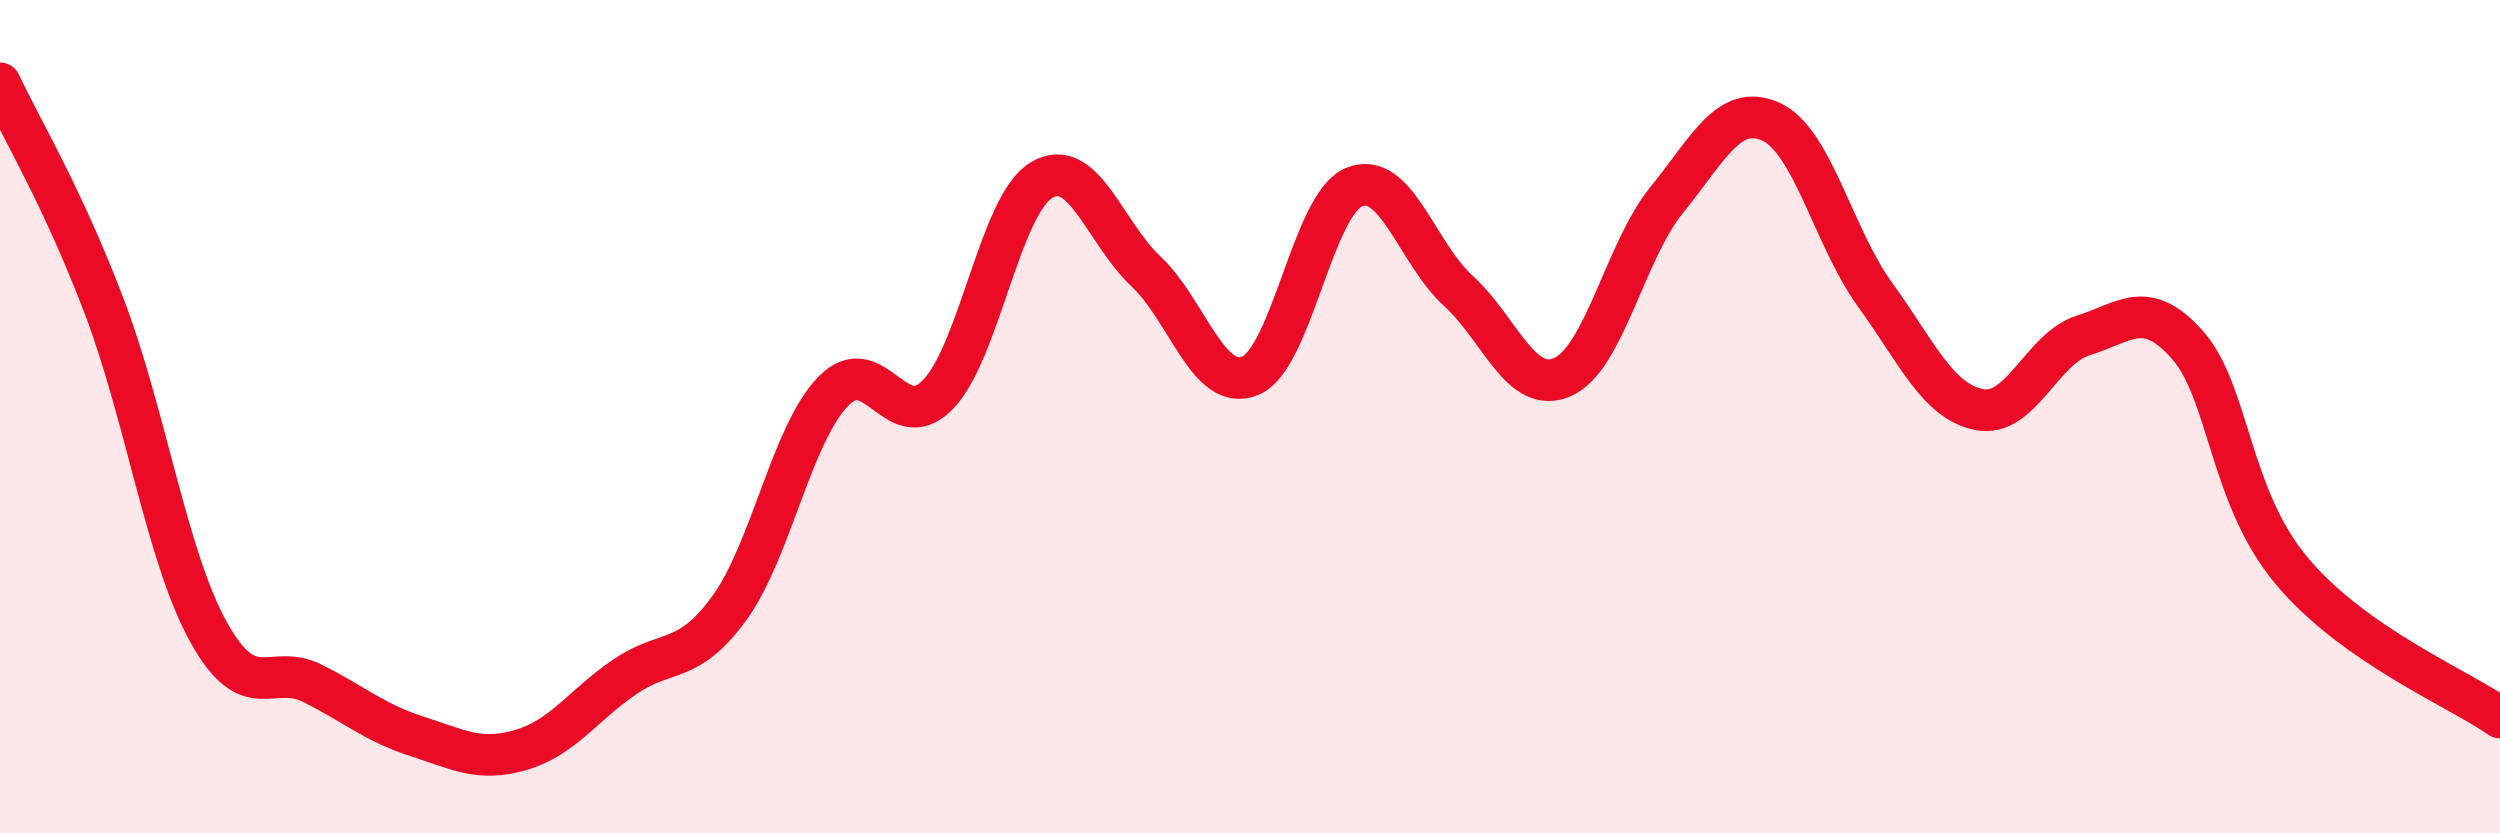
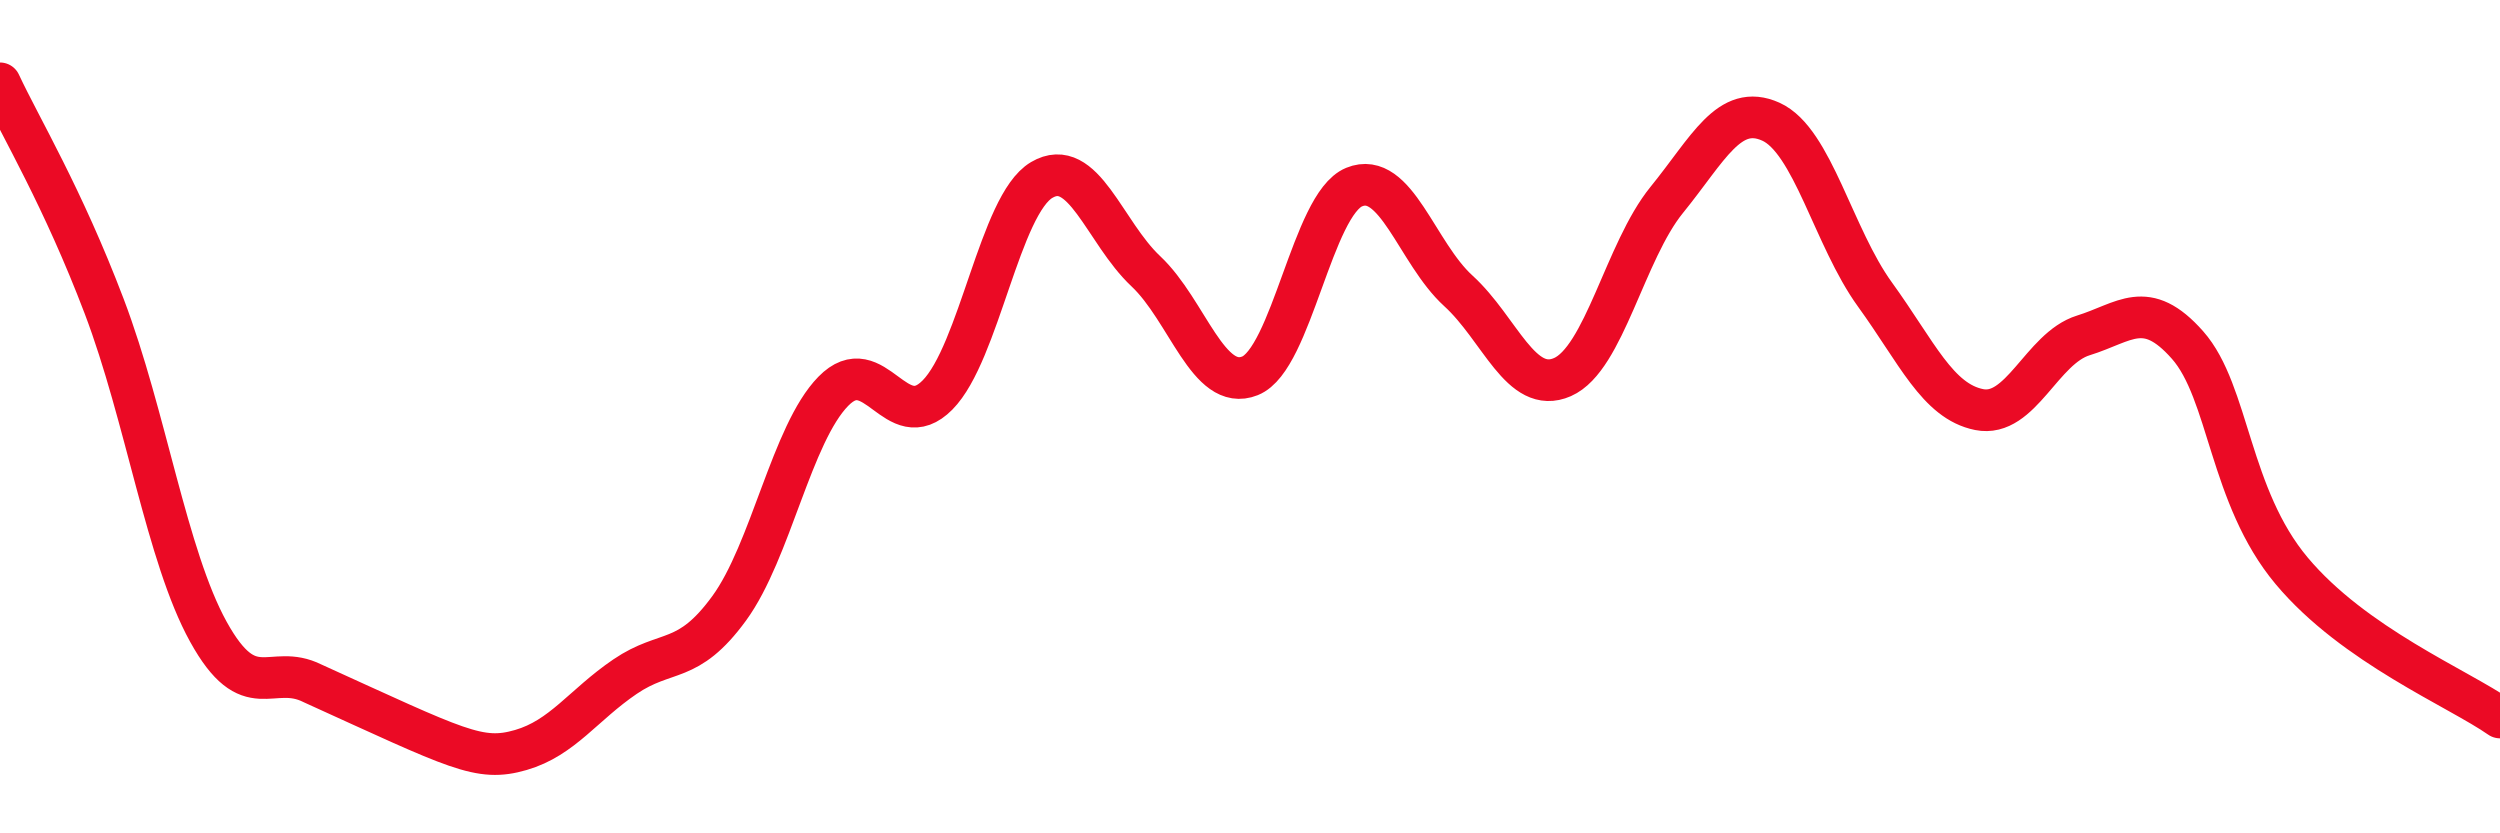
<svg xmlns="http://www.w3.org/2000/svg" width="60" height="20" viewBox="0 0 60 20">
-   <path d="M 0,2 C 0.5,3.07 1.5,4.72 2.5,7.35 C 3.5,9.98 4,13.35 5,15.16 C 6,16.97 6.5,15.9 7.5,16.4 C 8.5,16.9 9,17.35 10,17.67 C 11,17.99 11.5,18.29 12.5,18 C 13.5,17.71 14,16.92 15,16.24 C 16,15.56 16.5,15.97 17.5,14.6 C 18.5,13.23 19,10.41 20,9.39 C 21,8.37 21.5,10.49 22.5,9.48 C 23.5,8.47 24,4.91 25,4.32 C 26,3.73 26.5,5.57 27.5,6.51 C 28.5,7.45 29,9.42 30,9.02 C 31,8.62 31.5,4.9 32.5,4.49 C 33.5,4.08 34,6.07 35,6.98 C 36,7.89 36.5,9.49 37.5,9.05 C 38.5,8.61 39,6.03 40,4.8 C 41,3.57 41.5,2.47 42.5,2.92 C 43.5,3.37 44,5.69 45,7.07 C 46,8.45 46.5,9.63 47.5,9.83 C 48.5,10.03 49,8.36 50,8.05 C 51,7.74 51.5,7.15 52.5,8.28 C 53.5,9.41 53.5,11.91 55,13.7 C 56.5,15.49 59,16.52 60,17.22L60 20L0 20Z" fill="#EB0A25" opacity="0.1" stroke-linecap="round" stroke-linejoin="round" />
-   <path d="M 0,2 C 0.5,3.07 1.5,4.72 2.5,7.35 C 3.5,9.98 4,13.35 5,15.16 C 6,16.97 6.5,15.9 7.5,16.4 C 8.5,16.9 9,17.35 10,17.67 C 11,17.99 11.5,18.29 12.5,18 C 13.5,17.71 14,16.92 15,16.24 C 16,15.56 16.5,15.97 17.5,14.6 C 18.5,13.23 19,10.41 20,9.39 C 21,8.37 21.5,10.49 22.5,9.48 C 23.5,8.47 24,4.91 25,4.32 C 26,3.73 26.5,5.57 27.5,6.51 C 28.5,7.45 29,9.42 30,9.02 C 31,8.62 31.5,4.9 32.5,4.49 C 33.5,4.08 34,6.07 35,6.98 C 36,7.89 36.5,9.49 37.5,9.05 C 38.5,8.61 39,6.03 40,4.8 C 41,3.57 41.5,2.47 42.5,2.92 C 43.5,3.37 44,5.69 45,7.07 C 46,8.45 46.5,9.63 47.5,9.83 C 48.5,10.03 49,8.36 50,8.05 C 51,7.74 51.5,7.15 52.5,8.28 C 53.5,9.41 53.5,11.91 55,13.7 C 56.5,15.49 59,16.52 60,17.22" stroke="#EB0A25" stroke-width="1" fill="none" stroke-linecap="round" stroke-linejoin="round" />
+   <path d="M 0,2 C 0.5,3.07 1.5,4.72 2.5,7.35 C 3.5,9.98 4,13.35 5,15.16 C 6,16.97 6.5,15.9 7.5,16.4 C 11,17.99 11.5,18.29 12.5,18 C 13.5,17.71 14,16.92 15,16.24 C 16,15.56 16.5,15.97 17.5,14.6 C 18.5,13.23 19,10.41 20,9.39 C 21,8.37 21.5,10.49 22.5,9.48 C 23.5,8.47 24,4.91 25,4.32 C 26,3.73 26.5,5.57 27.5,6.51 C 28.5,7.45 29,9.42 30,9.02 C 31,8.62 31.5,4.9 32.5,4.49 C 33.5,4.08 34,6.07 35,6.98 C 36,7.89 36.5,9.49 37.5,9.05 C 38.5,8.61 39,6.03 40,4.8 C 41,3.57 41.5,2.47 42.5,2.92 C 43.5,3.37 44,5.69 45,7.07 C 46,8.45 46.5,9.63 47.5,9.83 C 48.5,10.03 49,8.36 50,8.05 C 51,7.74 51.5,7.15 52.5,8.28 C 53.5,9.41 53.5,11.91 55,13.7 C 56.5,15.49 59,16.52 60,17.22" stroke="#EB0A25" stroke-width="1" fill="none" stroke-linecap="round" stroke-linejoin="round" />
</svg>